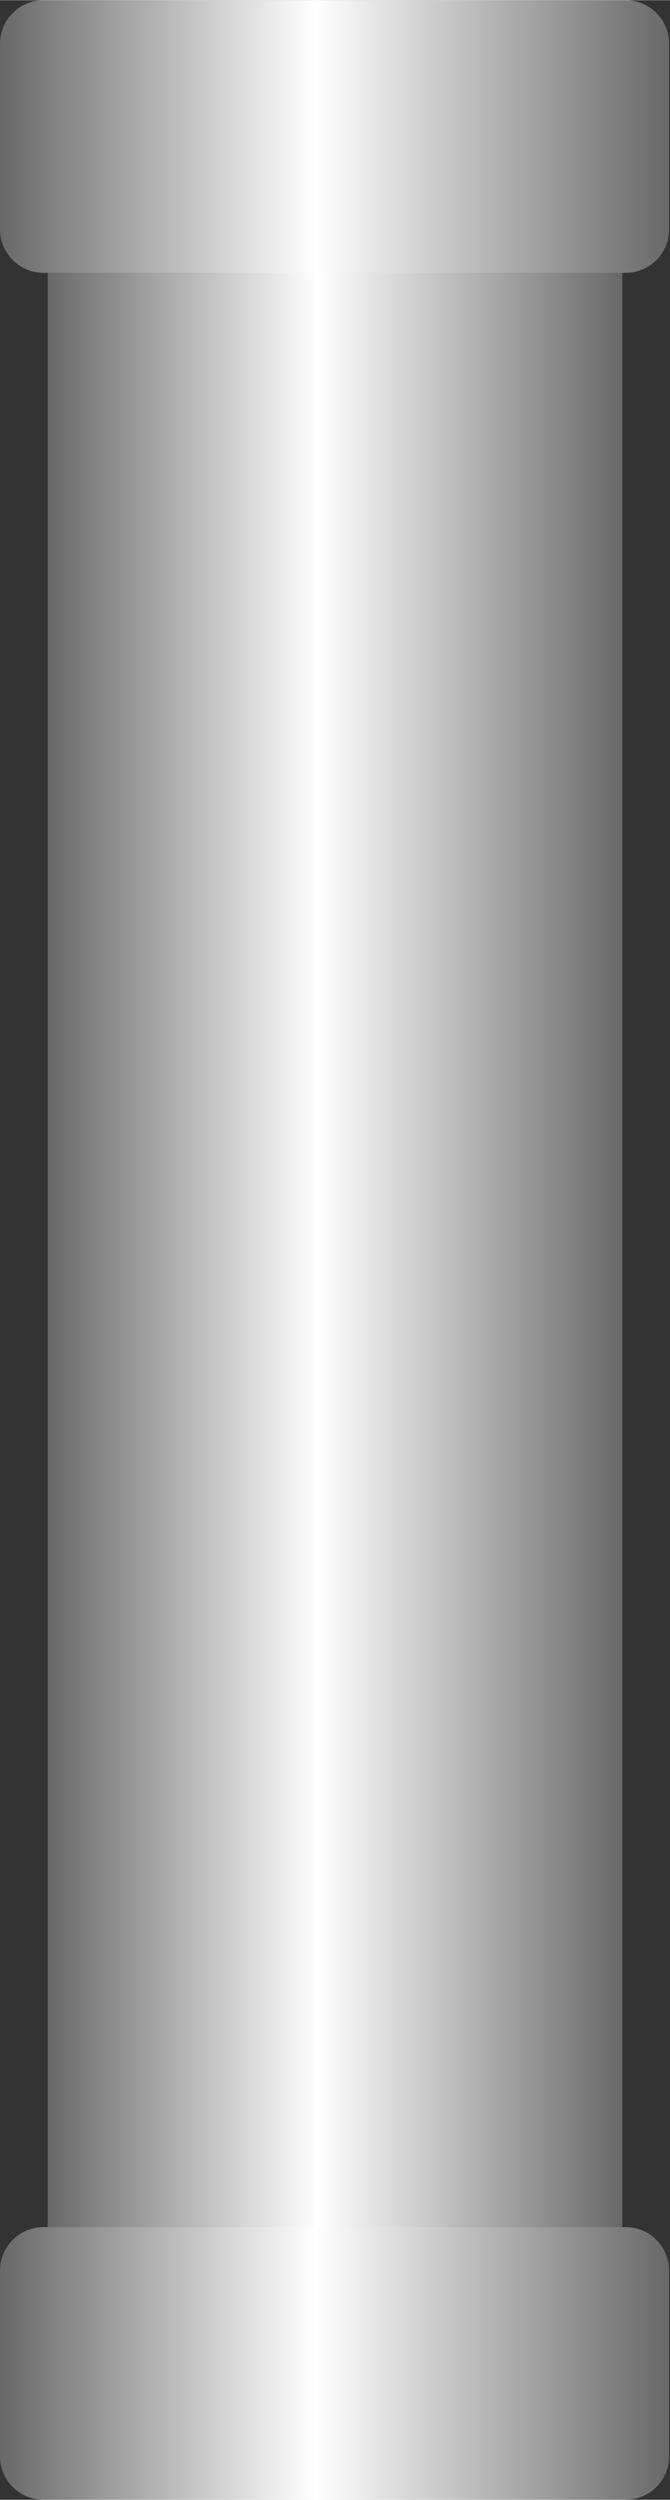
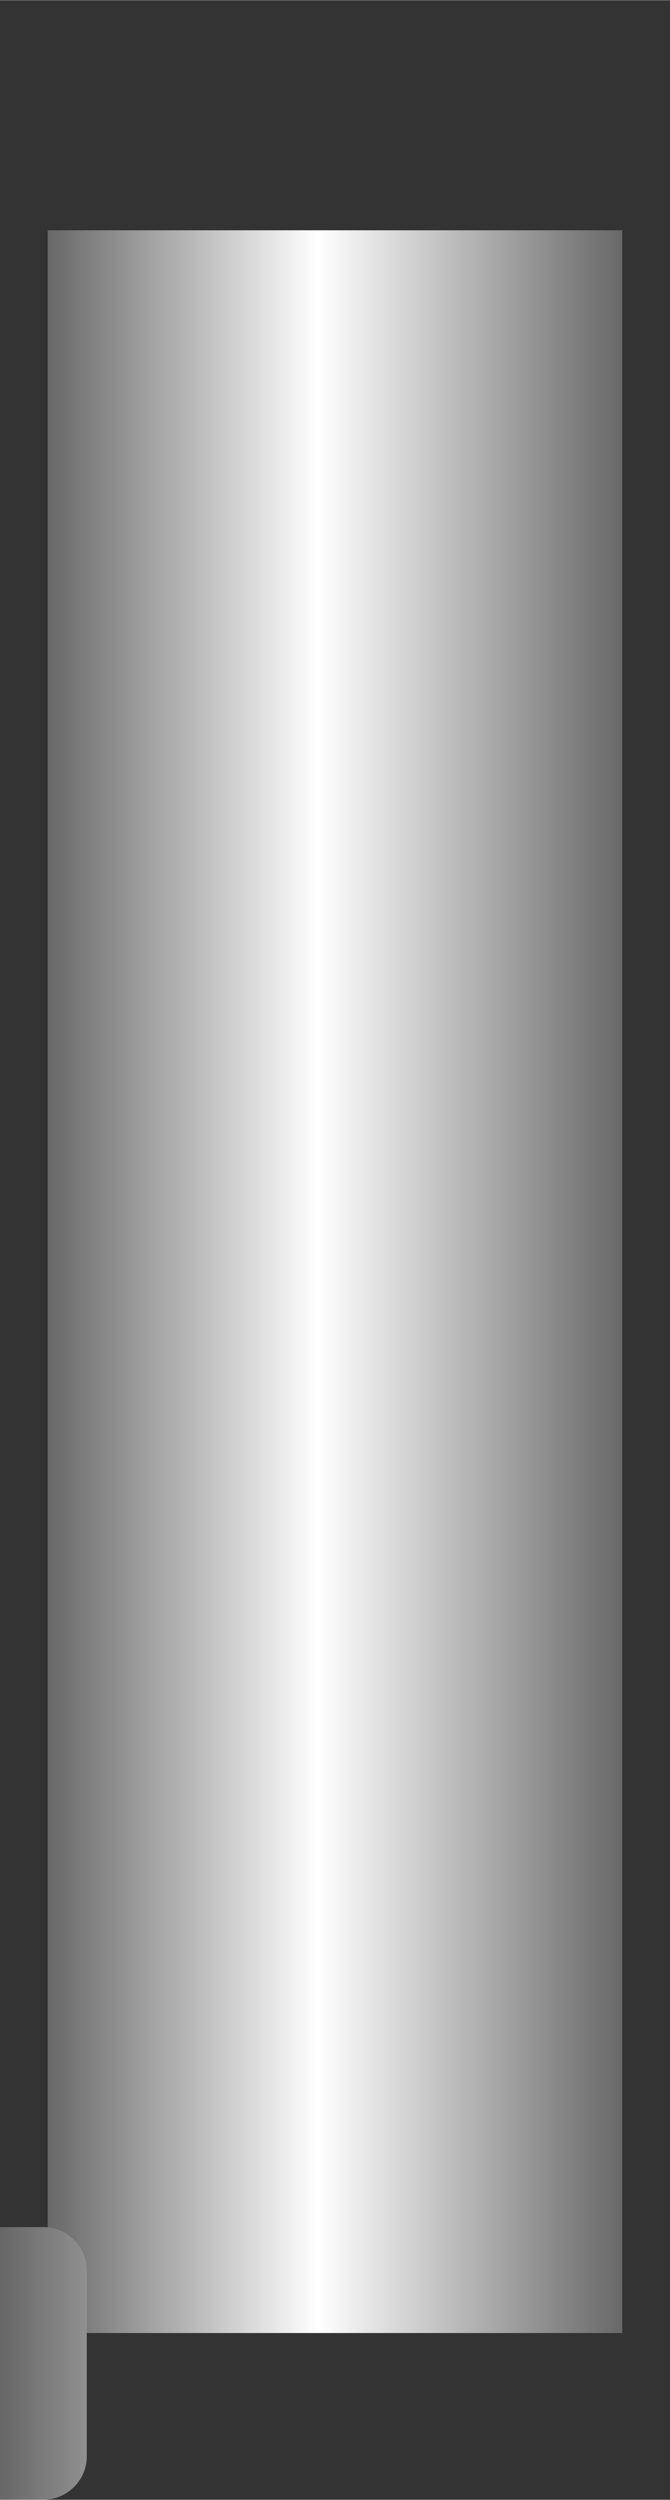
<svg xmlns="http://www.w3.org/2000/svg" xmlns:ns1="http://www.inkscape.org/namespaces/inkscape" xmlns:ns2="http://sodipodi.sourceforge.net/DTD/sodipodi-0.dtd" xmlns:xlink="http://www.w3.org/1999/xlink" xml:space="preserve" width="7.646mm" height="28.519mm" style="shape-rendering:geometricPrecision; text-rendering:geometricPrecision; image-rendering:optimizeQuality; fill-rule:evenodd; clip-rule:evenodd" viewBox="0 0 0.772 2.879" id="svg4058" version="1.1" ns1:version="0.48.3.1 r9886" ns2:docname="25.svg">
  <rect x="0" y="0" width="0.772" height="2.879" fill="#333333" stroke="none" />
  <ns2:namedview pagecolor="#ffffff" bordercolor="#666666" borderopacity="1" objecttolerance="10" gridtolerance="10" guidetolerance="10" ns1:pageopacity="0" ns1:pageshadow="2" ns1:window-width="640" ns1:window-height="480" id="namedview4081" showgrid="false" ns1:zoom="2.3354656" ns1:cx="13.545531" ns1:cy="50.525257" ns1:window-x="0" ns1:window-y="0" ns1:window-maximized="0" ns1:current-layer="svg4058" />
  <defs id="defs4060">
    <style type="text/css" id="style4062">
   
    .fil1 {fill:url(#id0)}
    .fil2 {fill:url(#id1)}
    .fil0 {fill:url(#id2)}
   
  </style>
    <linearGradient id="id0" gradientUnits="userSpaceOnUse" x1="0.772" y1="2.722" x2="0" y2="2.722">
      <stop offset="0" style="stop-color: rgb(102, 102, 102);" id="stop4065" />
      <stop offset="0.529" style="stop-color:white" id="stop4067" />
      <stop offset="1" style="stop-color: rgb(102, 102, 102);" id="stop4069" />
    </linearGradient>
    <linearGradient id="id1" gradientUnits="userSpaceOnUse" xlink:href="#id0" x1="0.772" y1="0.157" x2="0" y2="0.157">
  </linearGradient>
    <linearGradient id="id2" gradientUnits="userSpaceOnUse" xlink:href="#id0" x1="0.717" y1="1.476" x2="0.055" y2="1.476">
  </linearGradient>
  </defs>
  <g id="hmigradengt" ns1:label="#图层_x0020_1">
    <polygon class="fil0" points="0.055,2.687 0.055,0.265 0.717,0.265 0.717,2.687 " id="polygon4075" />
-     <path class="fil1" d="M0.05 2.565l0.671 0c0.028,1.00966e-005 0.05,0.023 0.05,0.05l-1.00966e-005 0.214c0,0.028 -0.023,0.05 -0.05,0.05l-0.671 0c-0.028,0 -0.05,-0.023 -0.05,-0.05l0 -0.214c0,-0.028 0.023,-0.05 0.05,-0.05z" id="path4077" />
-     <path class="fil2" d="M0.05 0l0.671 0c0.028,1.00966e-005 0.05,0.023 0.05,0.05l-1.00966e-005 0.214c0,0.028 -0.023,0.05 -0.05,0.05l-0.671 0c-0.028,0 -0.05,-0.023 -0.05,-0.05l0 -0.214c0,-0.028 0.023,-0.05 0.05,-0.05z" id="path4079" />
+     <path class="fil1" d="M0.05 2.565c0.028,1.00966e-005 0.05,0.023 0.05,0.05l-1.00966e-005 0.214c0,0.028 -0.023,0.05 -0.05,0.05l-0.671 0c-0.028,0 -0.05,-0.023 -0.05,-0.05l0 -0.214c0,-0.028 0.023,-0.05 0.05,-0.05z" id="path4077" />
  </g>
</svg>